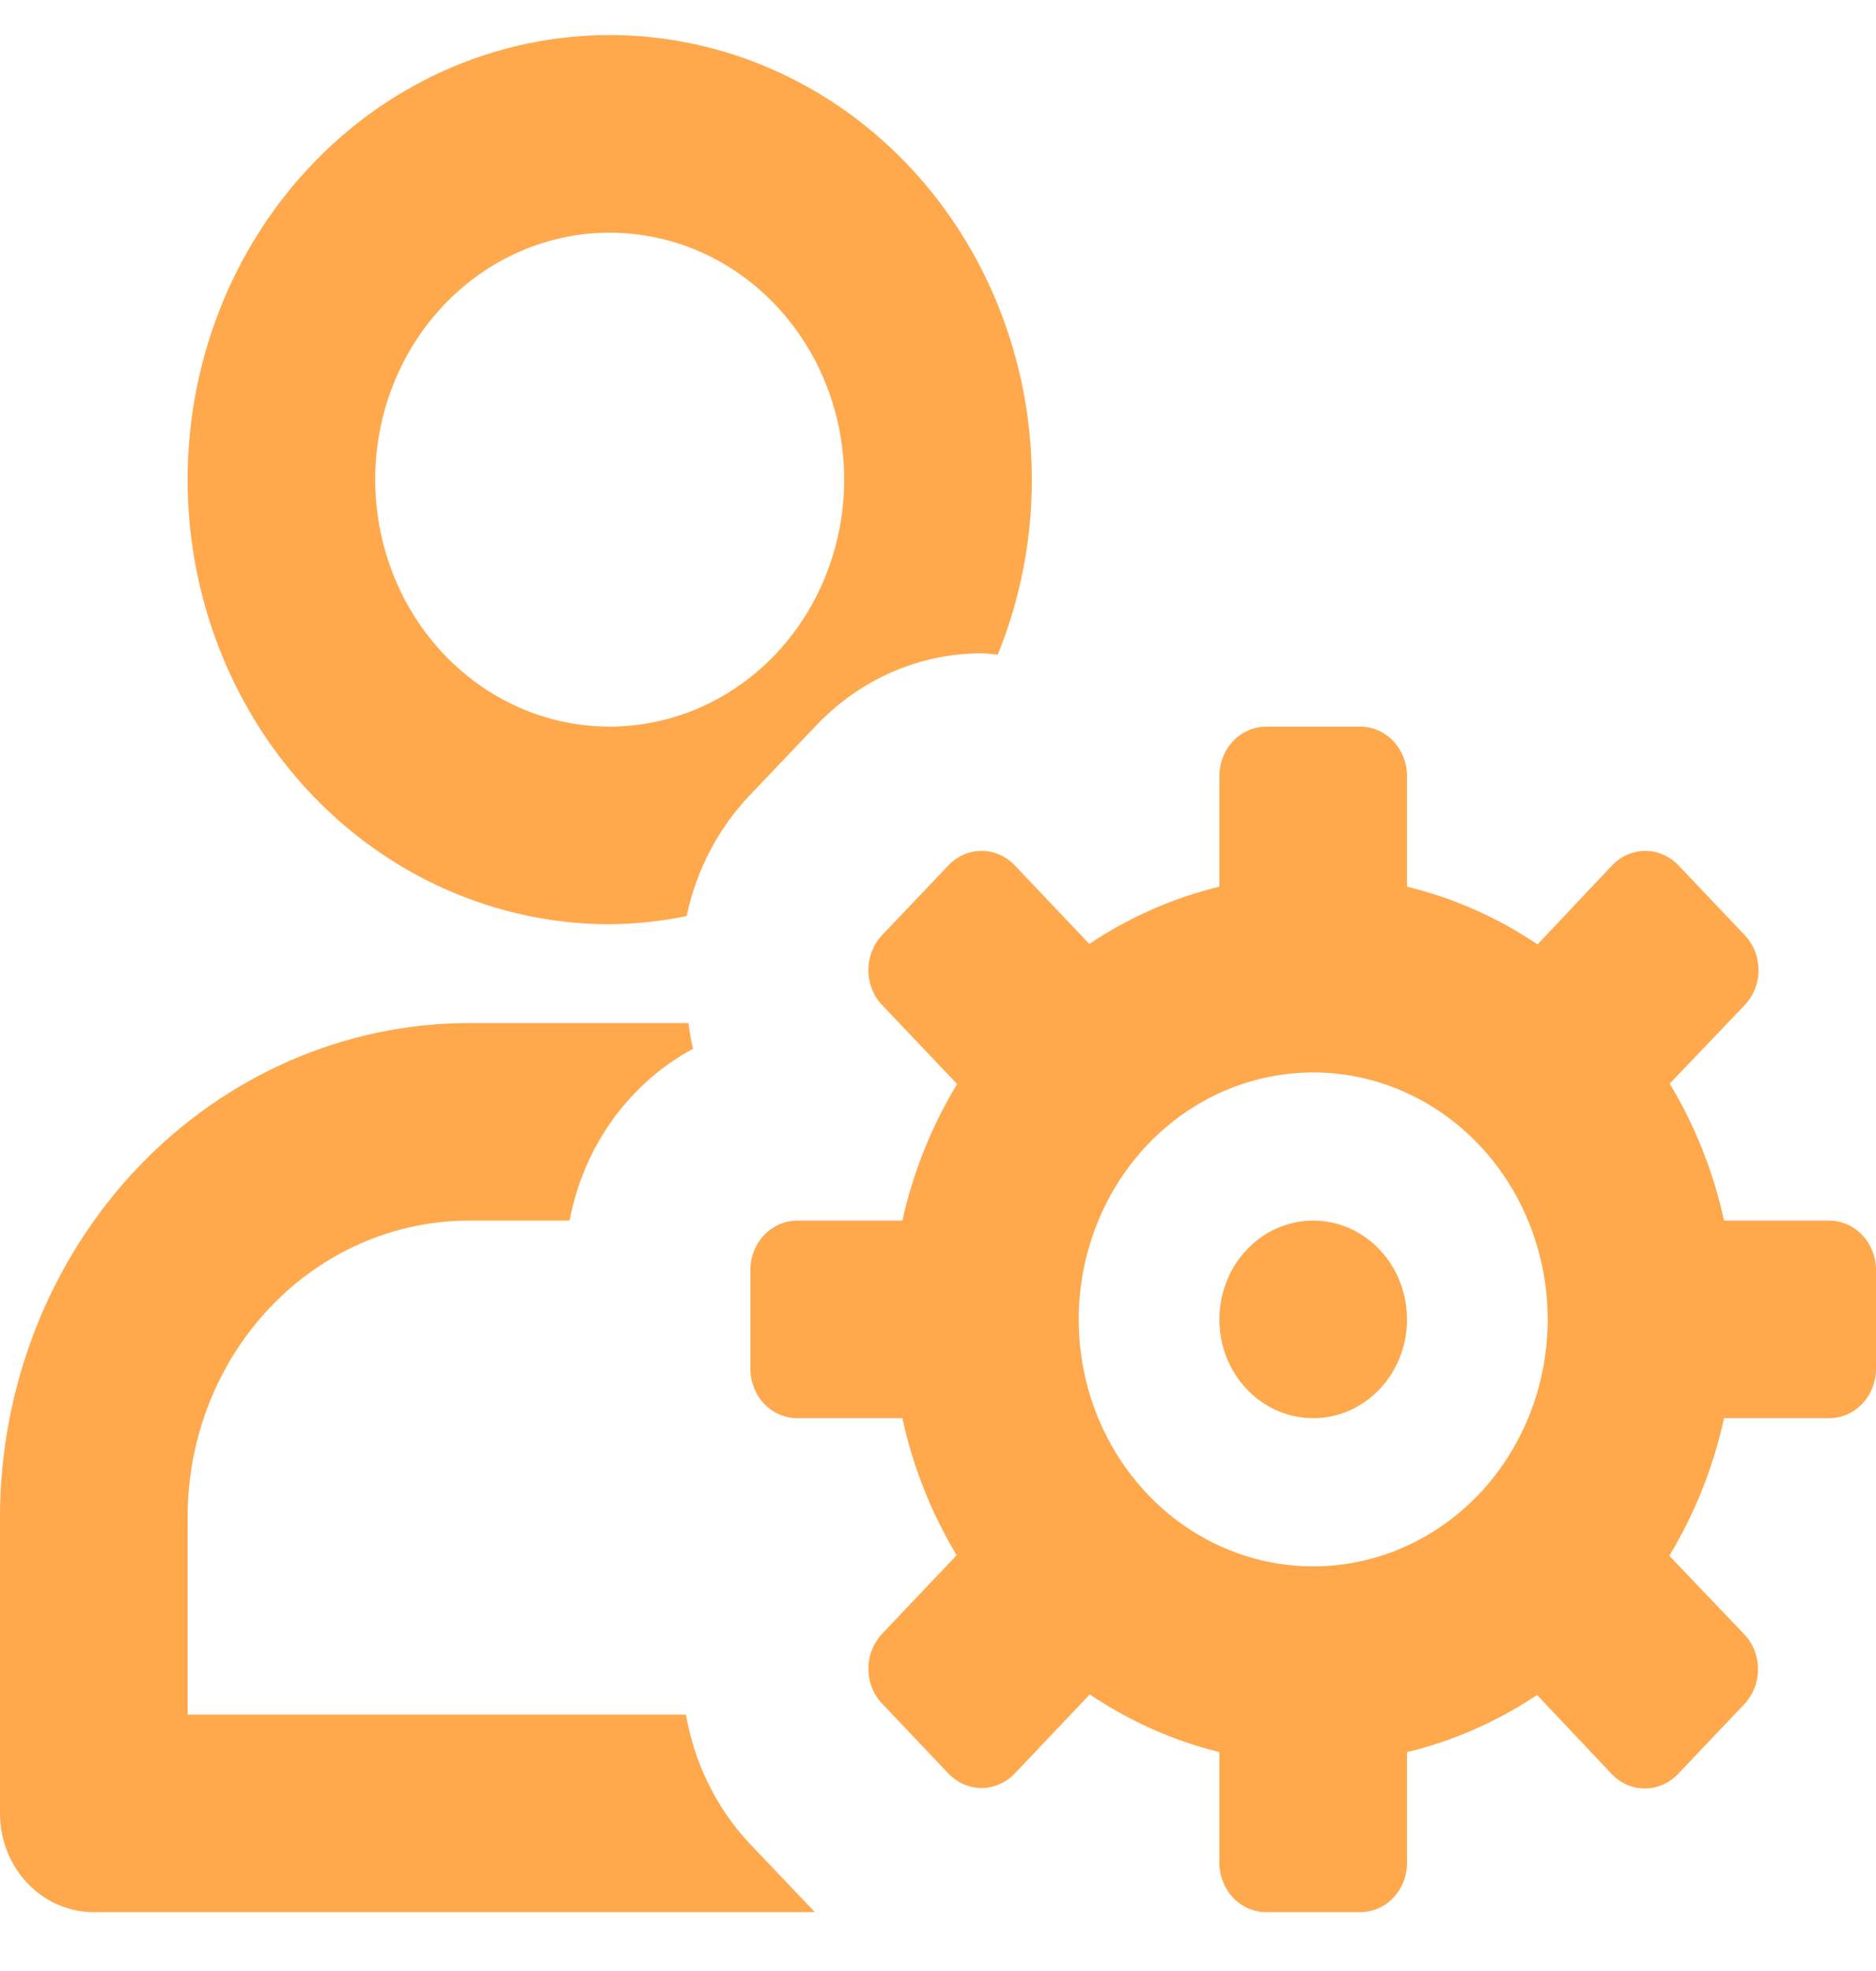
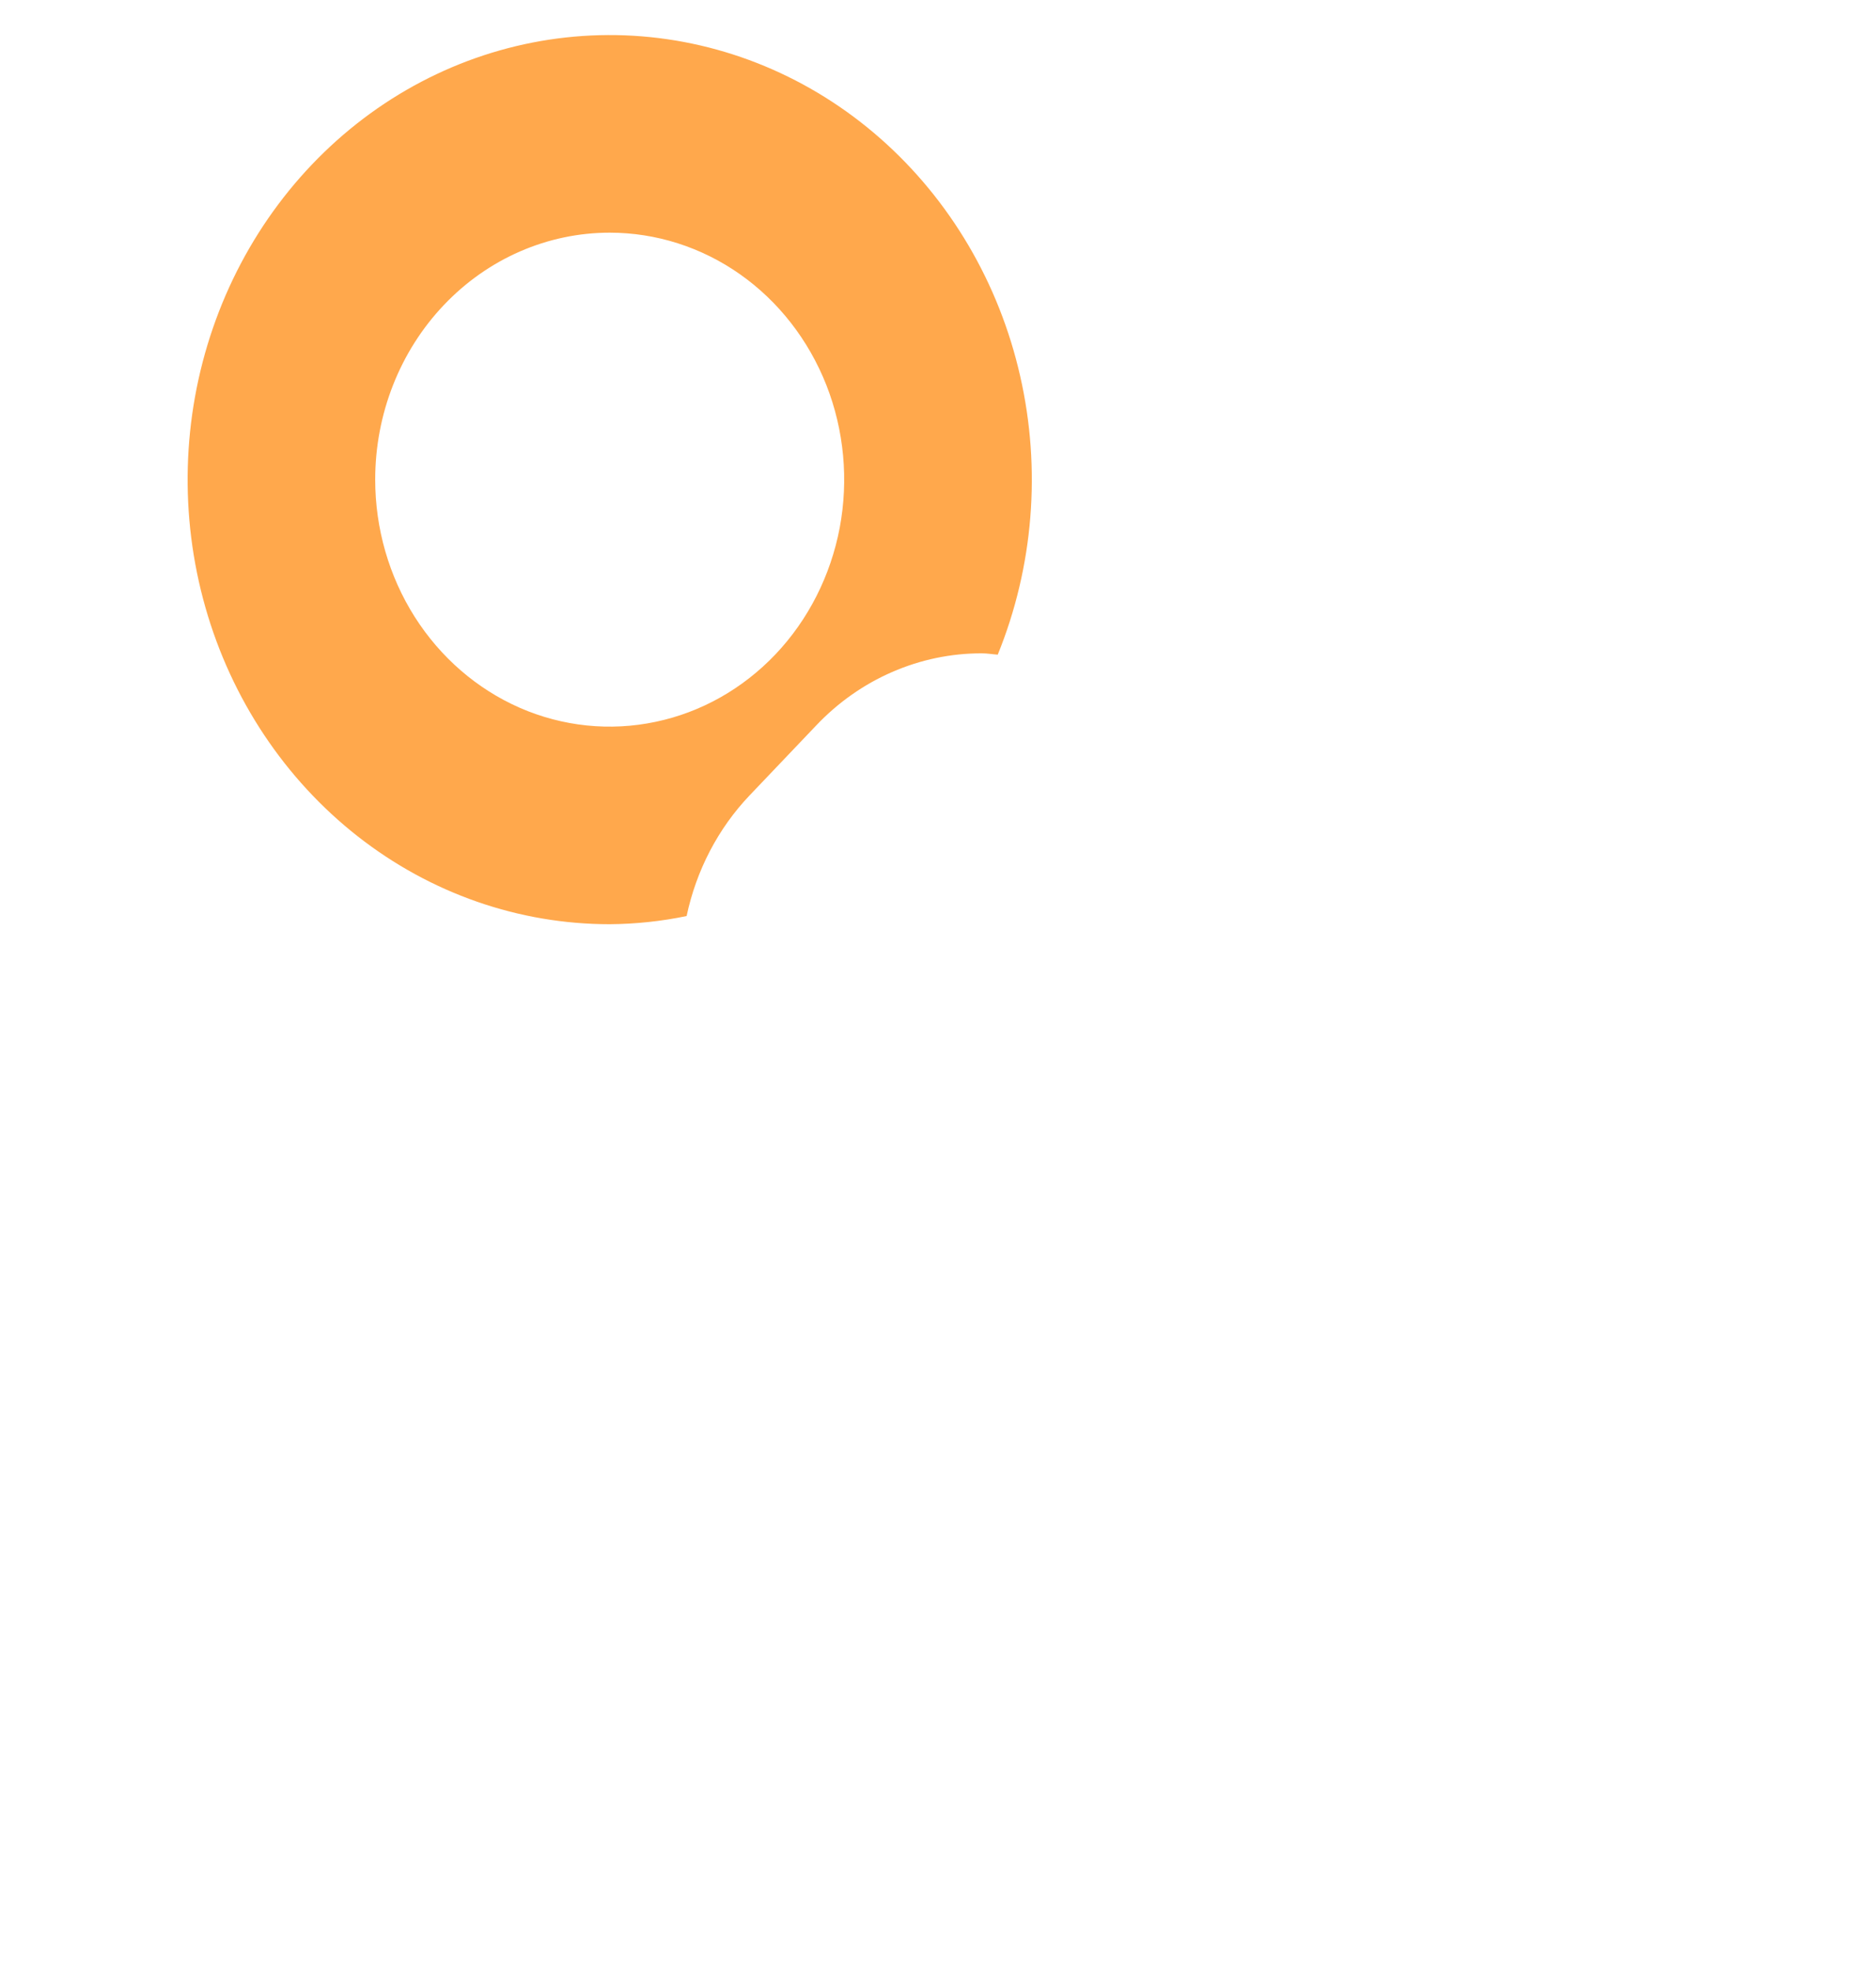
<svg xmlns="http://www.w3.org/2000/svg" width="20" height="21" viewBox="0 0 20 21" fill="none">
  <path d="M6.5 9.847C6.775 9.845 7.05 9.816 7.32 9.76C7.423 9.274 7.655 8.828 7.99 8.476L8.7 7.731C8.932 7.486 9.207 7.292 9.511 7.16C9.814 7.028 10.139 6.96 10.468 6.961C10.525 6.961 10.581 6.971 10.637 6.975C11.018 6.038 11.102 4.998 10.876 4.007C10.651 3.016 10.128 2.129 9.386 1.476C8.643 0.822 7.72 0.439 6.754 0.381C5.788 0.324 4.83 0.595 4.022 1.156C3.215 1.717 2.6 2.537 2.27 3.495C1.94 4.452 1.912 5.496 2.19 6.472C2.468 7.448 3.038 8.303 3.814 8.911C4.59 9.519 5.532 9.847 6.5 9.847ZM6.5 2.479C6.994 2.479 7.478 2.633 7.889 2.922C8.3 3.211 8.62 3.622 8.81 4.103C8.999 4.584 9.048 5.113 8.952 5.624C8.855 6.134 8.617 6.603 8.268 6.971C7.918 7.339 7.473 7.59 6.988 7.691C6.503 7.793 6 7.741 5.543 7.542C5.086 7.342 4.696 7.005 4.421 6.572C4.147 6.14 4 5.631 4 5.11C4 4.412 4.263 3.743 4.732 3.25C5.201 2.756 5.837 2.479 6.5 2.479Z" fill="#FFA84C" />
-   <path d="M7.313 18.268H2V16.163C2 15.325 2.316 14.522 2.879 13.93C3.441 13.338 4.204 13.005 5 13.005H6.072C6.146 12.615 6.302 12.248 6.53 11.931C6.758 11.614 7.052 11.355 7.388 11.175C7.367 11.084 7.351 10.992 7.339 10.9H5C3.674 10.902 2.404 11.457 1.466 12.443C0.529 13.43 0.002 14.768 0 16.163V19.321C0 19.6 0.105 19.868 0.293 20.065C0.48 20.263 0.735 20.373 1 20.373H8.687L7.987 19.637C7.637 19.262 7.402 18.785 7.313 18.268Z" fill="#FFA84C" />
-   <path d="M19.5 13.005H18.38C18.267 12.487 18.071 11.994 17.801 11.545L18.601 10.708C18.695 10.61 18.747 10.476 18.747 10.336C18.747 10.197 18.695 10.063 18.601 9.964L17.894 9.22C17.8 9.121 17.673 9.066 17.541 9.066C17.408 9.066 17.281 9.121 17.187 9.22L16.392 10.062C15.965 9.775 15.494 9.567 15 9.447V8.268C15 8.129 14.947 7.995 14.854 7.896C14.76 7.797 14.633 7.742 14.5 7.742H13.5C13.367 7.742 13.24 7.797 13.146 7.896C13.053 7.995 13 8.129 13 8.268V9.447C12.508 9.566 12.039 9.772 11.613 10.057L10.818 9.22C10.724 9.121 10.597 9.066 10.464 9.066C10.332 9.066 10.205 9.121 10.111 9.22L9.404 9.964C9.31 10.063 9.258 10.197 9.258 10.336C9.258 10.476 9.31 10.61 9.404 10.708L10.204 11.55C9.932 11.997 9.735 12.489 9.62 13.005H8.5C8.367 13.005 8.24 13.061 8.146 13.159C8.053 13.258 8 13.392 8 13.531V14.584C8 14.724 8.053 14.857 8.146 14.956C8.24 15.055 8.367 15.11 8.5 15.11H9.62C9.733 15.628 9.929 16.122 10.199 16.57L9.404 17.407C9.31 17.506 9.258 17.64 9.258 17.779C9.258 17.919 9.31 18.053 9.404 18.151L10.111 18.896C10.205 18.994 10.332 19.05 10.464 19.05C10.597 19.05 10.724 18.994 10.818 18.896L11.618 18.053C12.042 18.339 12.51 18.547 13 18.668V19.847C13 19.987 13.053 20.121 13.146 20.219C13.24 20.318 13.367 20.373 13.5 20.373H14.5C14.633 20.373 14.76 20.318 14.854 20.219C14.947 20.121 15 19.987 15 19.847V18.668C15.492 18.549 15.961 18.343 16.387 18.059L17.182 18.901C17.276 19 17.403 19.055 17.535 19.055C17.668 19.055 17.795 19 17.889 18.901L18.596 18.157C18.69 18.058 18.742 17.924 18.742 17.785C18.742 17.645 18.69 17.511 18.596 17.413L17.796 16.576C18.069 16.126 18.266 15.63 18.38 15.11H19.5C19.633 15.11 19.76 15.055 19.854 14.956C19.947 14.857 20 14.724 20 14.584V13.531C20 13.392 19.947 13.258 19.854 13.159C19.76 13.061 19.633 13.005 19.5 13.005ZM14 16.689C13.505 16.689 13.022 16.535 12.611 16.246C12.2 15.957 11.88 15.546 11.69 15.065C11.501 14.584 11.452 14.055 11.548 13.544C11.645 13.034 11.883 12.565 12.232 12.197C12.582 11.829 13.027 11.578 13.512 11.477C13.997 11.375 14.5 11.427 14.957 11.627C15.414 11.826 15.804 12.163 16.079 12.596C16.353 13.028 16.5 13.537 16.5 14.058C16.5 14.756 16.237 15.425 15.768 15.919C15.299 16.412 14.663 16.689 14 16.689Z" fill="#FFA84C" />
-   <path d="M14 15.11C14.552 15.11 15 14.639 15 14.058C15 13.476 14.552 13.005 14 13.005C13.448 13.005 13 13.476 13 14.058C13 14.639 13.448 15.11 14 15.11Z" fill="#FFA84C" />
</svg>